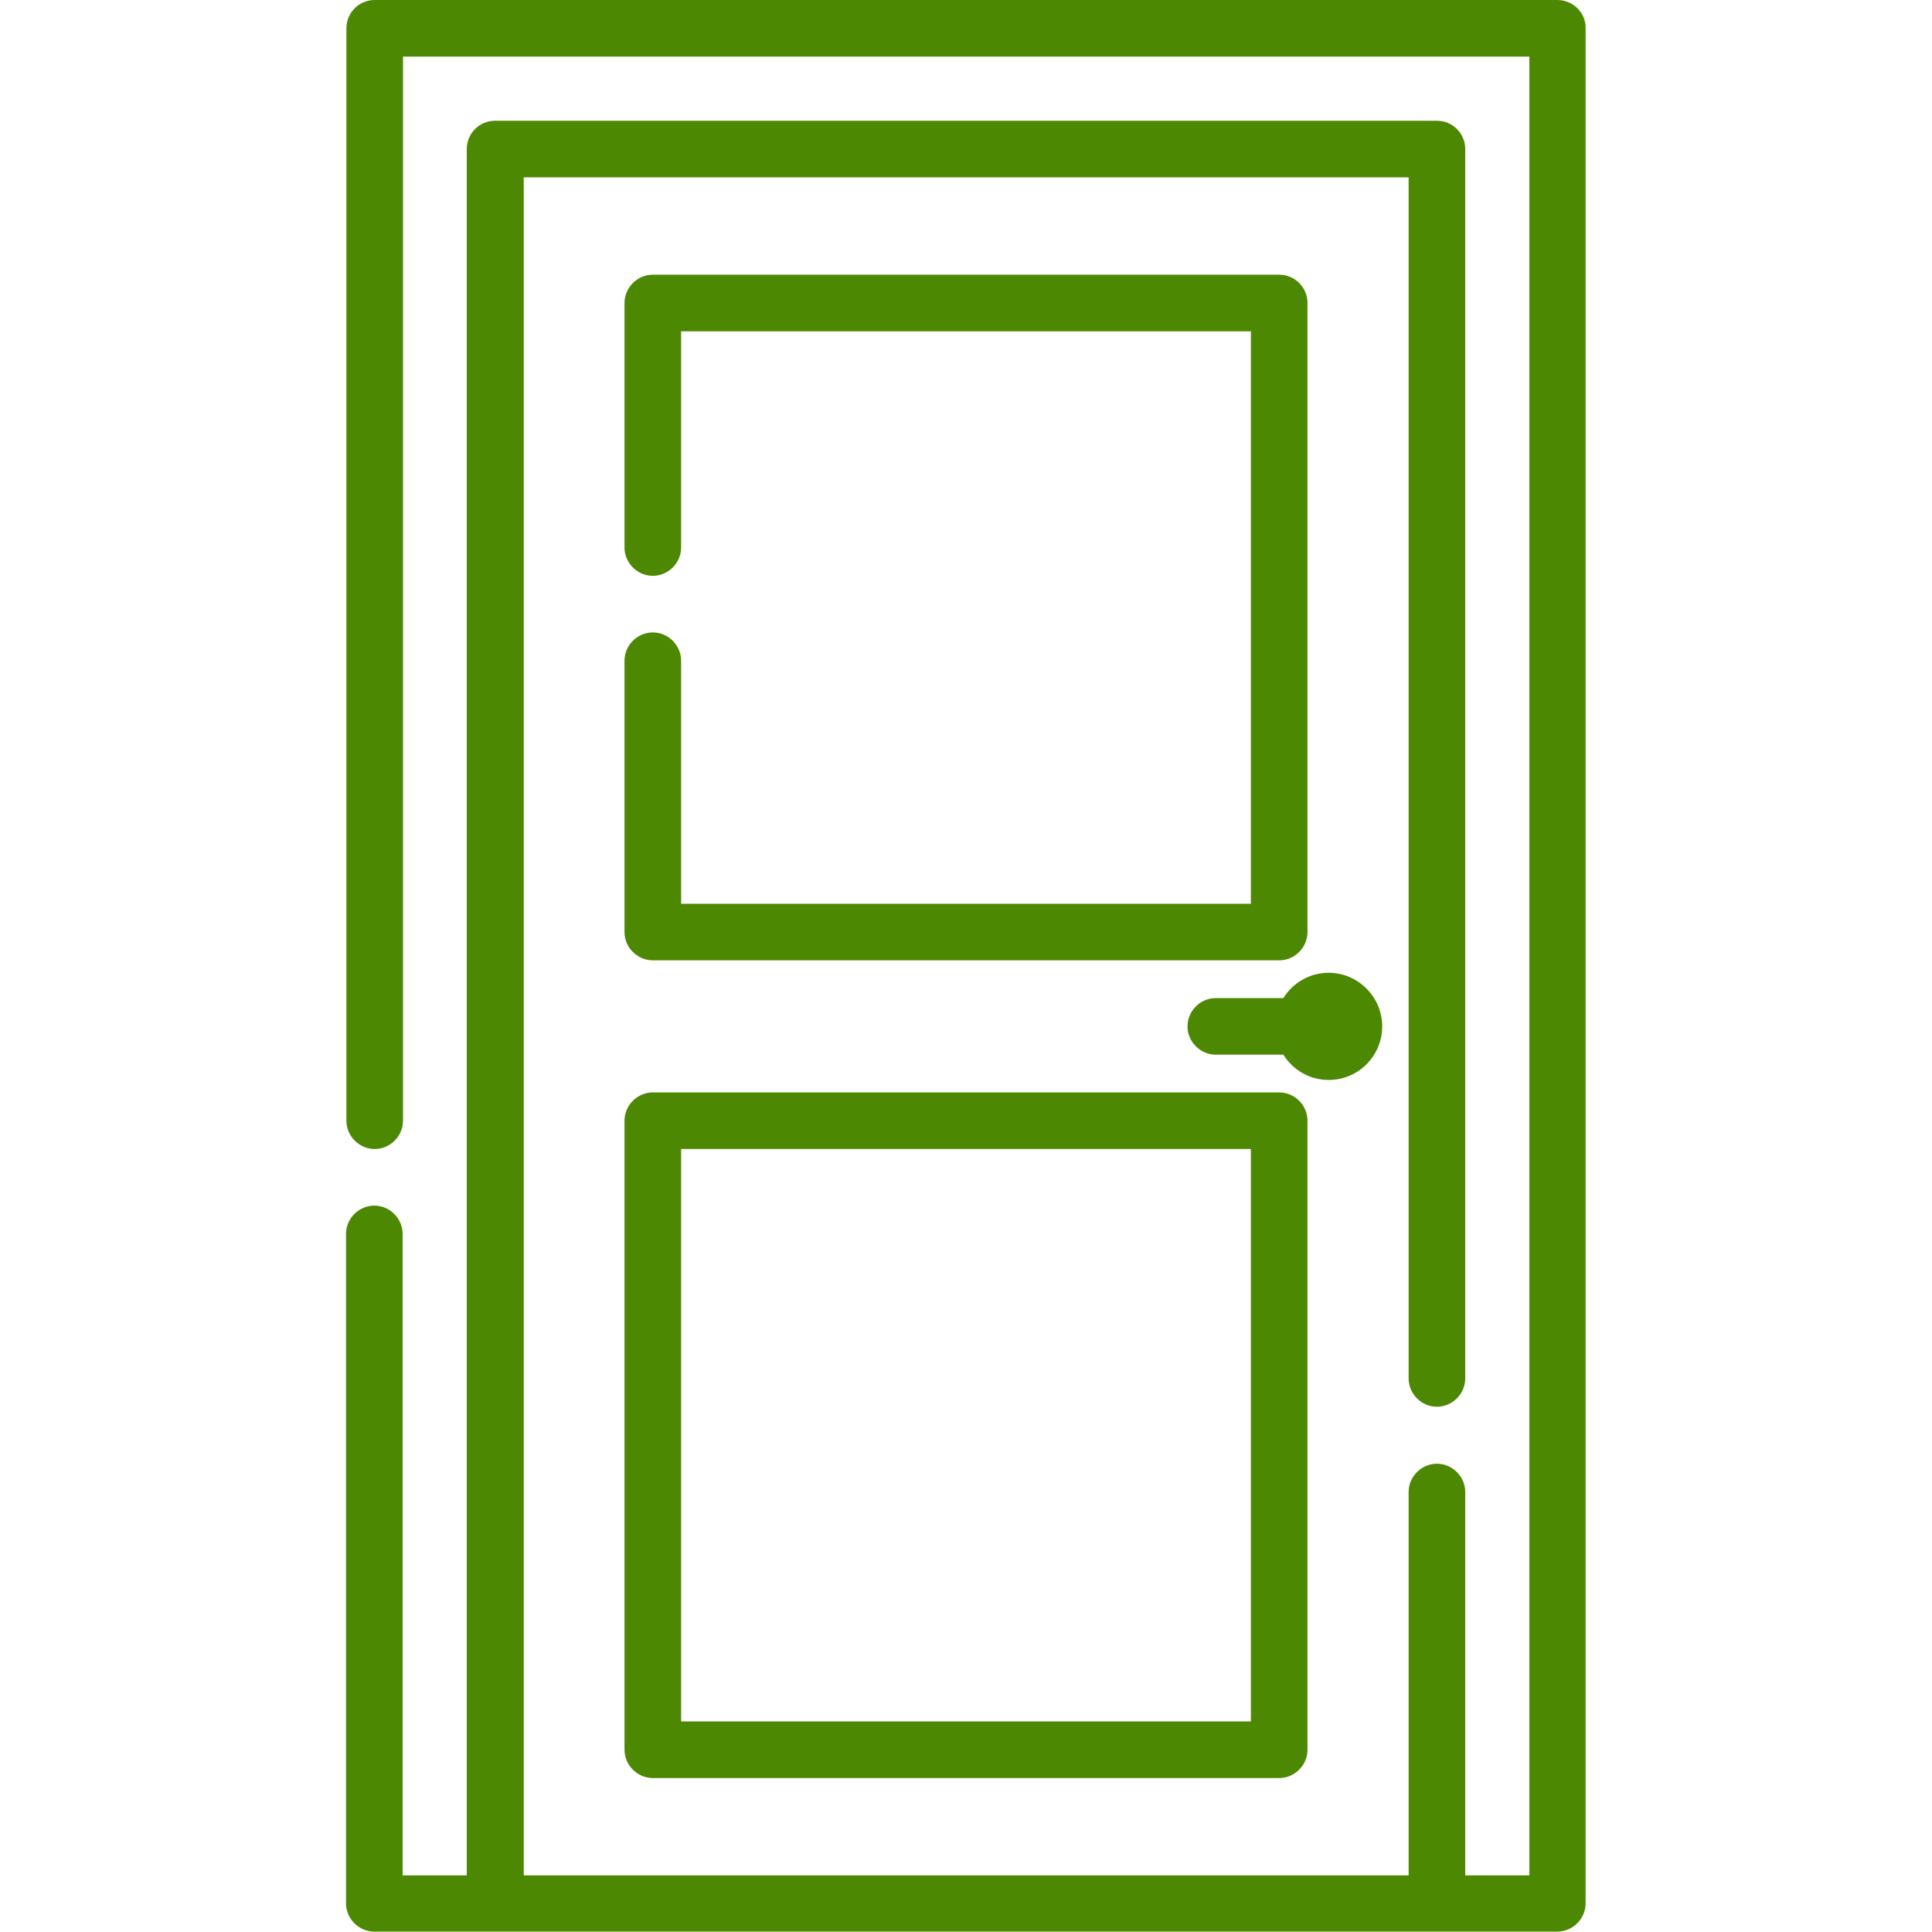
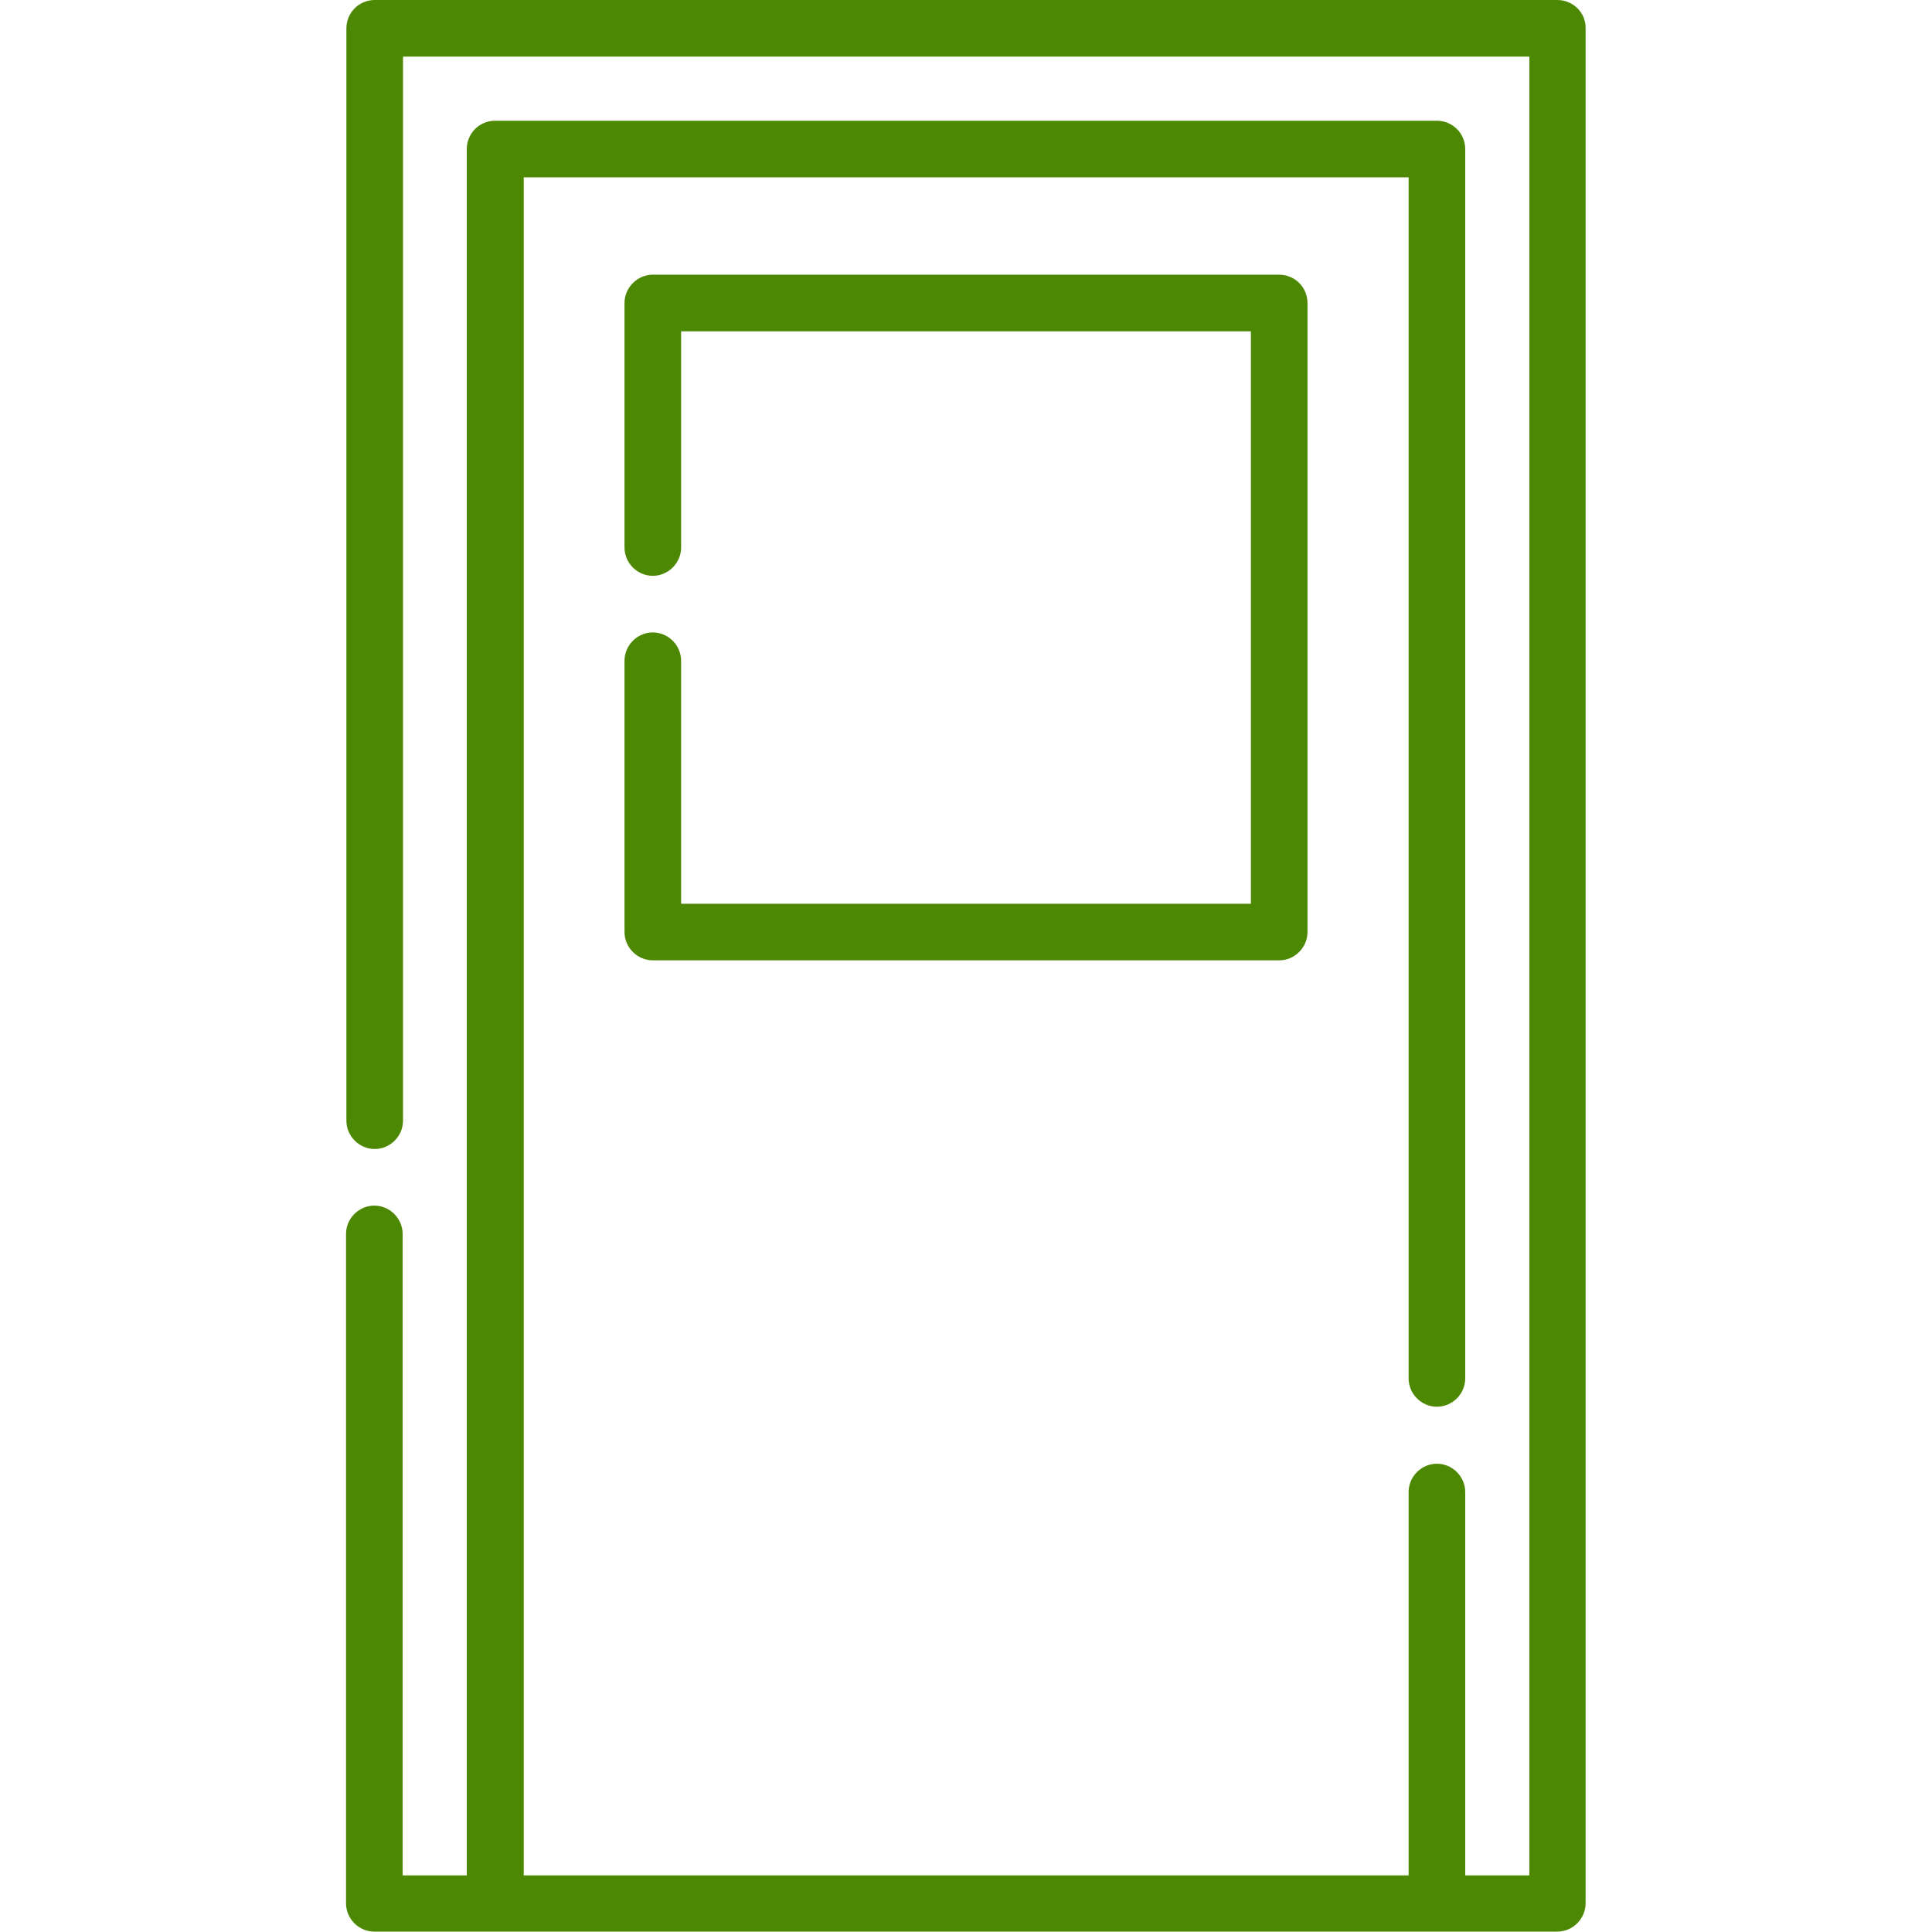
<svg xmlns="http://www.w3.org/2000/svg" id="Capa_1" x="0px" y="0px" viewBox="0 0 512 512" style="enable-background:new 0 0 512 512;" xml:space="preserve">
  <style type="text/css"> .st0{fill:#4D8802;} </style>
  <path class="st0" d="M412.7,0H99.3c-4.2,0-7.5,3.4-7.5,7.5V297c0,4.1,3.4,7.5,7.5,7.5s7.5-3.4,7.5-7.5V15h298.5V497h-17V395.4 c0-4.1-3.4-7.5-7.5-7.5s-7.5,3.4-7.5,7.5V497H138.8V47h234.5v318.3c0,4.1,3.4,7.5,7.5,7.5c4.1,0,7.5-3.4,7.5-7.5V39.5 c0-4.2-3.4-7.5-7.5-7.5H131.2c-4.2,0-7.5,3.4-7.5,7.5V497h-17V327c0-4.1-3.4-7.5-7.5-7.5s-7.5,3.4-7.5,7.5v177.4 c0,4.1,3.4,7.5,7.5,7.5h313.5c4.1,0,7.5-3.4,7.5-7.5V7.5C420.3,3.4,416.9,0,412.7,0L412.7,0z" />
  <path class="st0" d="M173,167.6c-4.1,0-7.5,3.4-7.5,7.5V247c0,4.1,3.4,7.5,7.5,7.5h166c4.1,0,7.5-3.4,7.5-7.5V80.3 c0-4.2-3.4-7.5-7.5-7.5H173c-4.1,0-7.5,3.4-7.5,7.5v64.8c0,4.1,3.4,7.5,7.5,7.5s7.5-3.4,7.5-7.5V87.8h151v151.7h-151v-64.4 C180.5,171,177.1,167.6,173,167.6L173,167.6z" />
-   <path class="st0" d="M165.5,463.7c0,4.1,3.4,7.5,7.5,7.5h166c4.1,0,7.5-3.4,7.5-7.5V297c0-4.1-3.4-7.5-7.5-7.5H173 c-4.1,0-7.5,3.4-7.5,7.5L165.5,463.7z M180.5,304.5h151v151.7h-151L180.5,304.5z" />
-   <path class="st0" d="M366.3,272c0-7.8-6.4-14.2-14.2-14.2c-5.1,0-9.5,2.7-12,6.7h-17.9c-4.1,0-7.5,3.4-7.5,7.5 c0,4.1,3.4,7.5,7.5,7.5h17.9c2.5,4,6.9,6.7,12,6.7C360,286.2,366.3,279.8,366.3,272z" />
</svg>